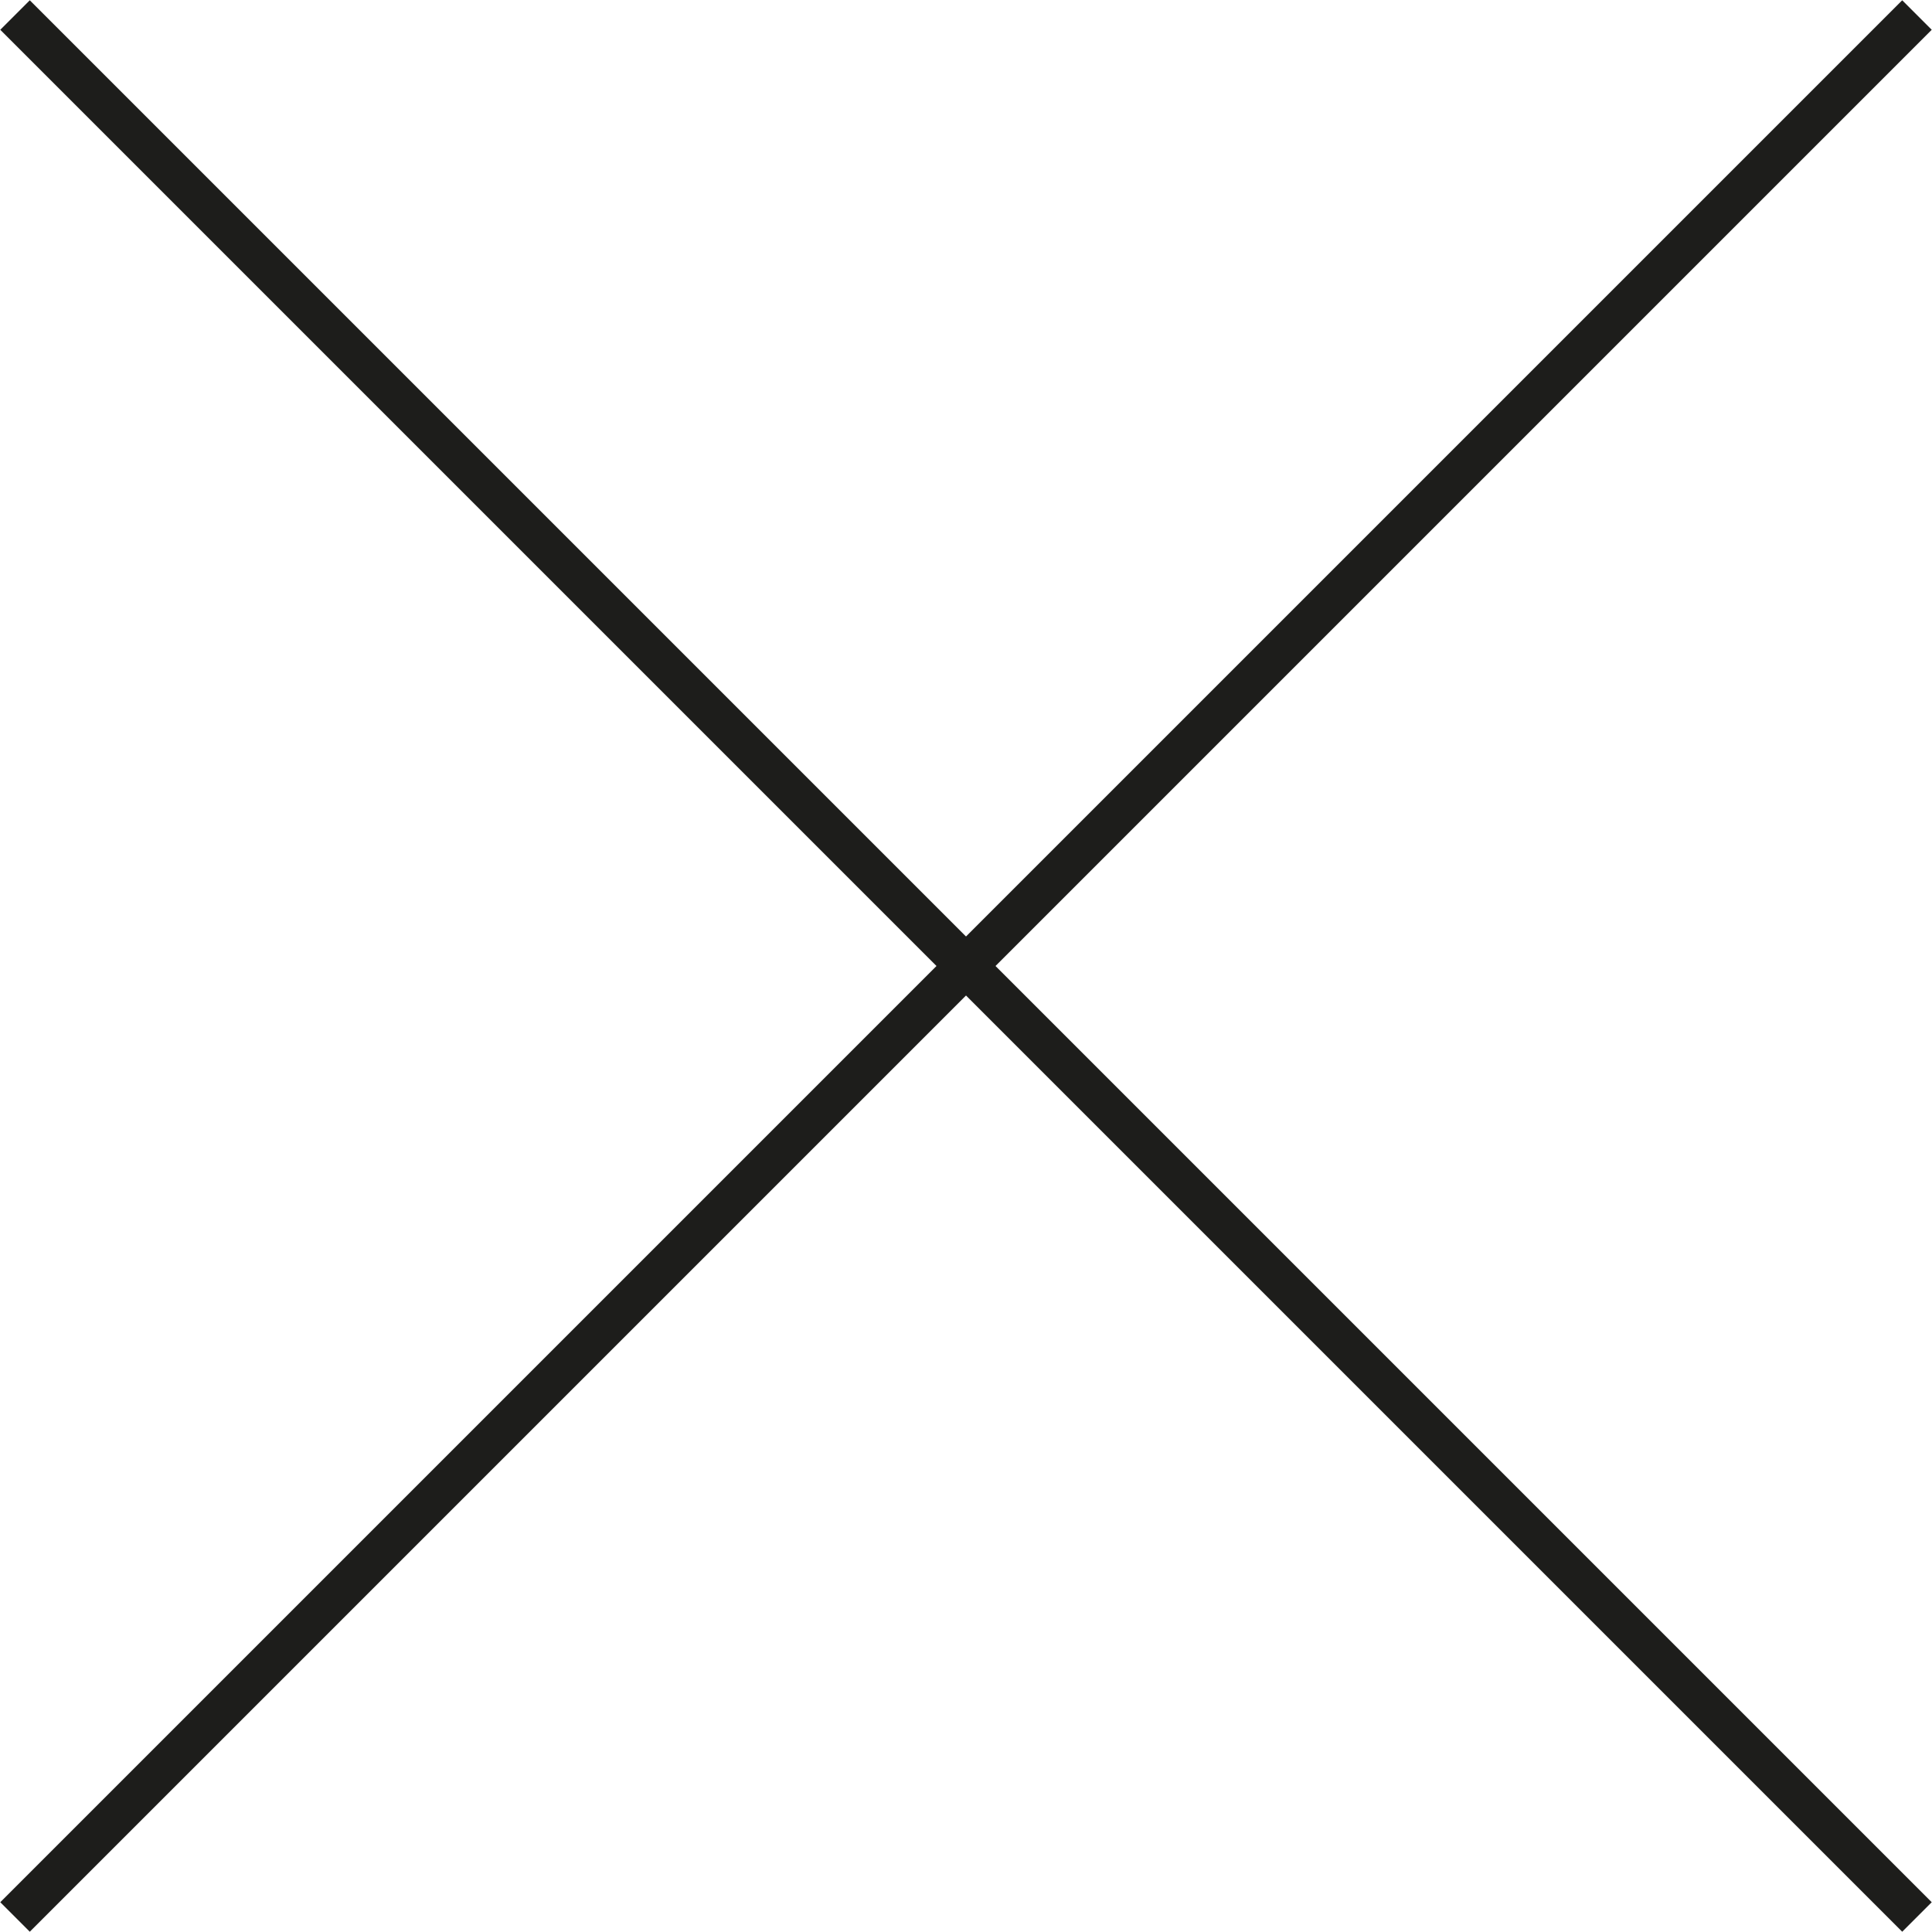
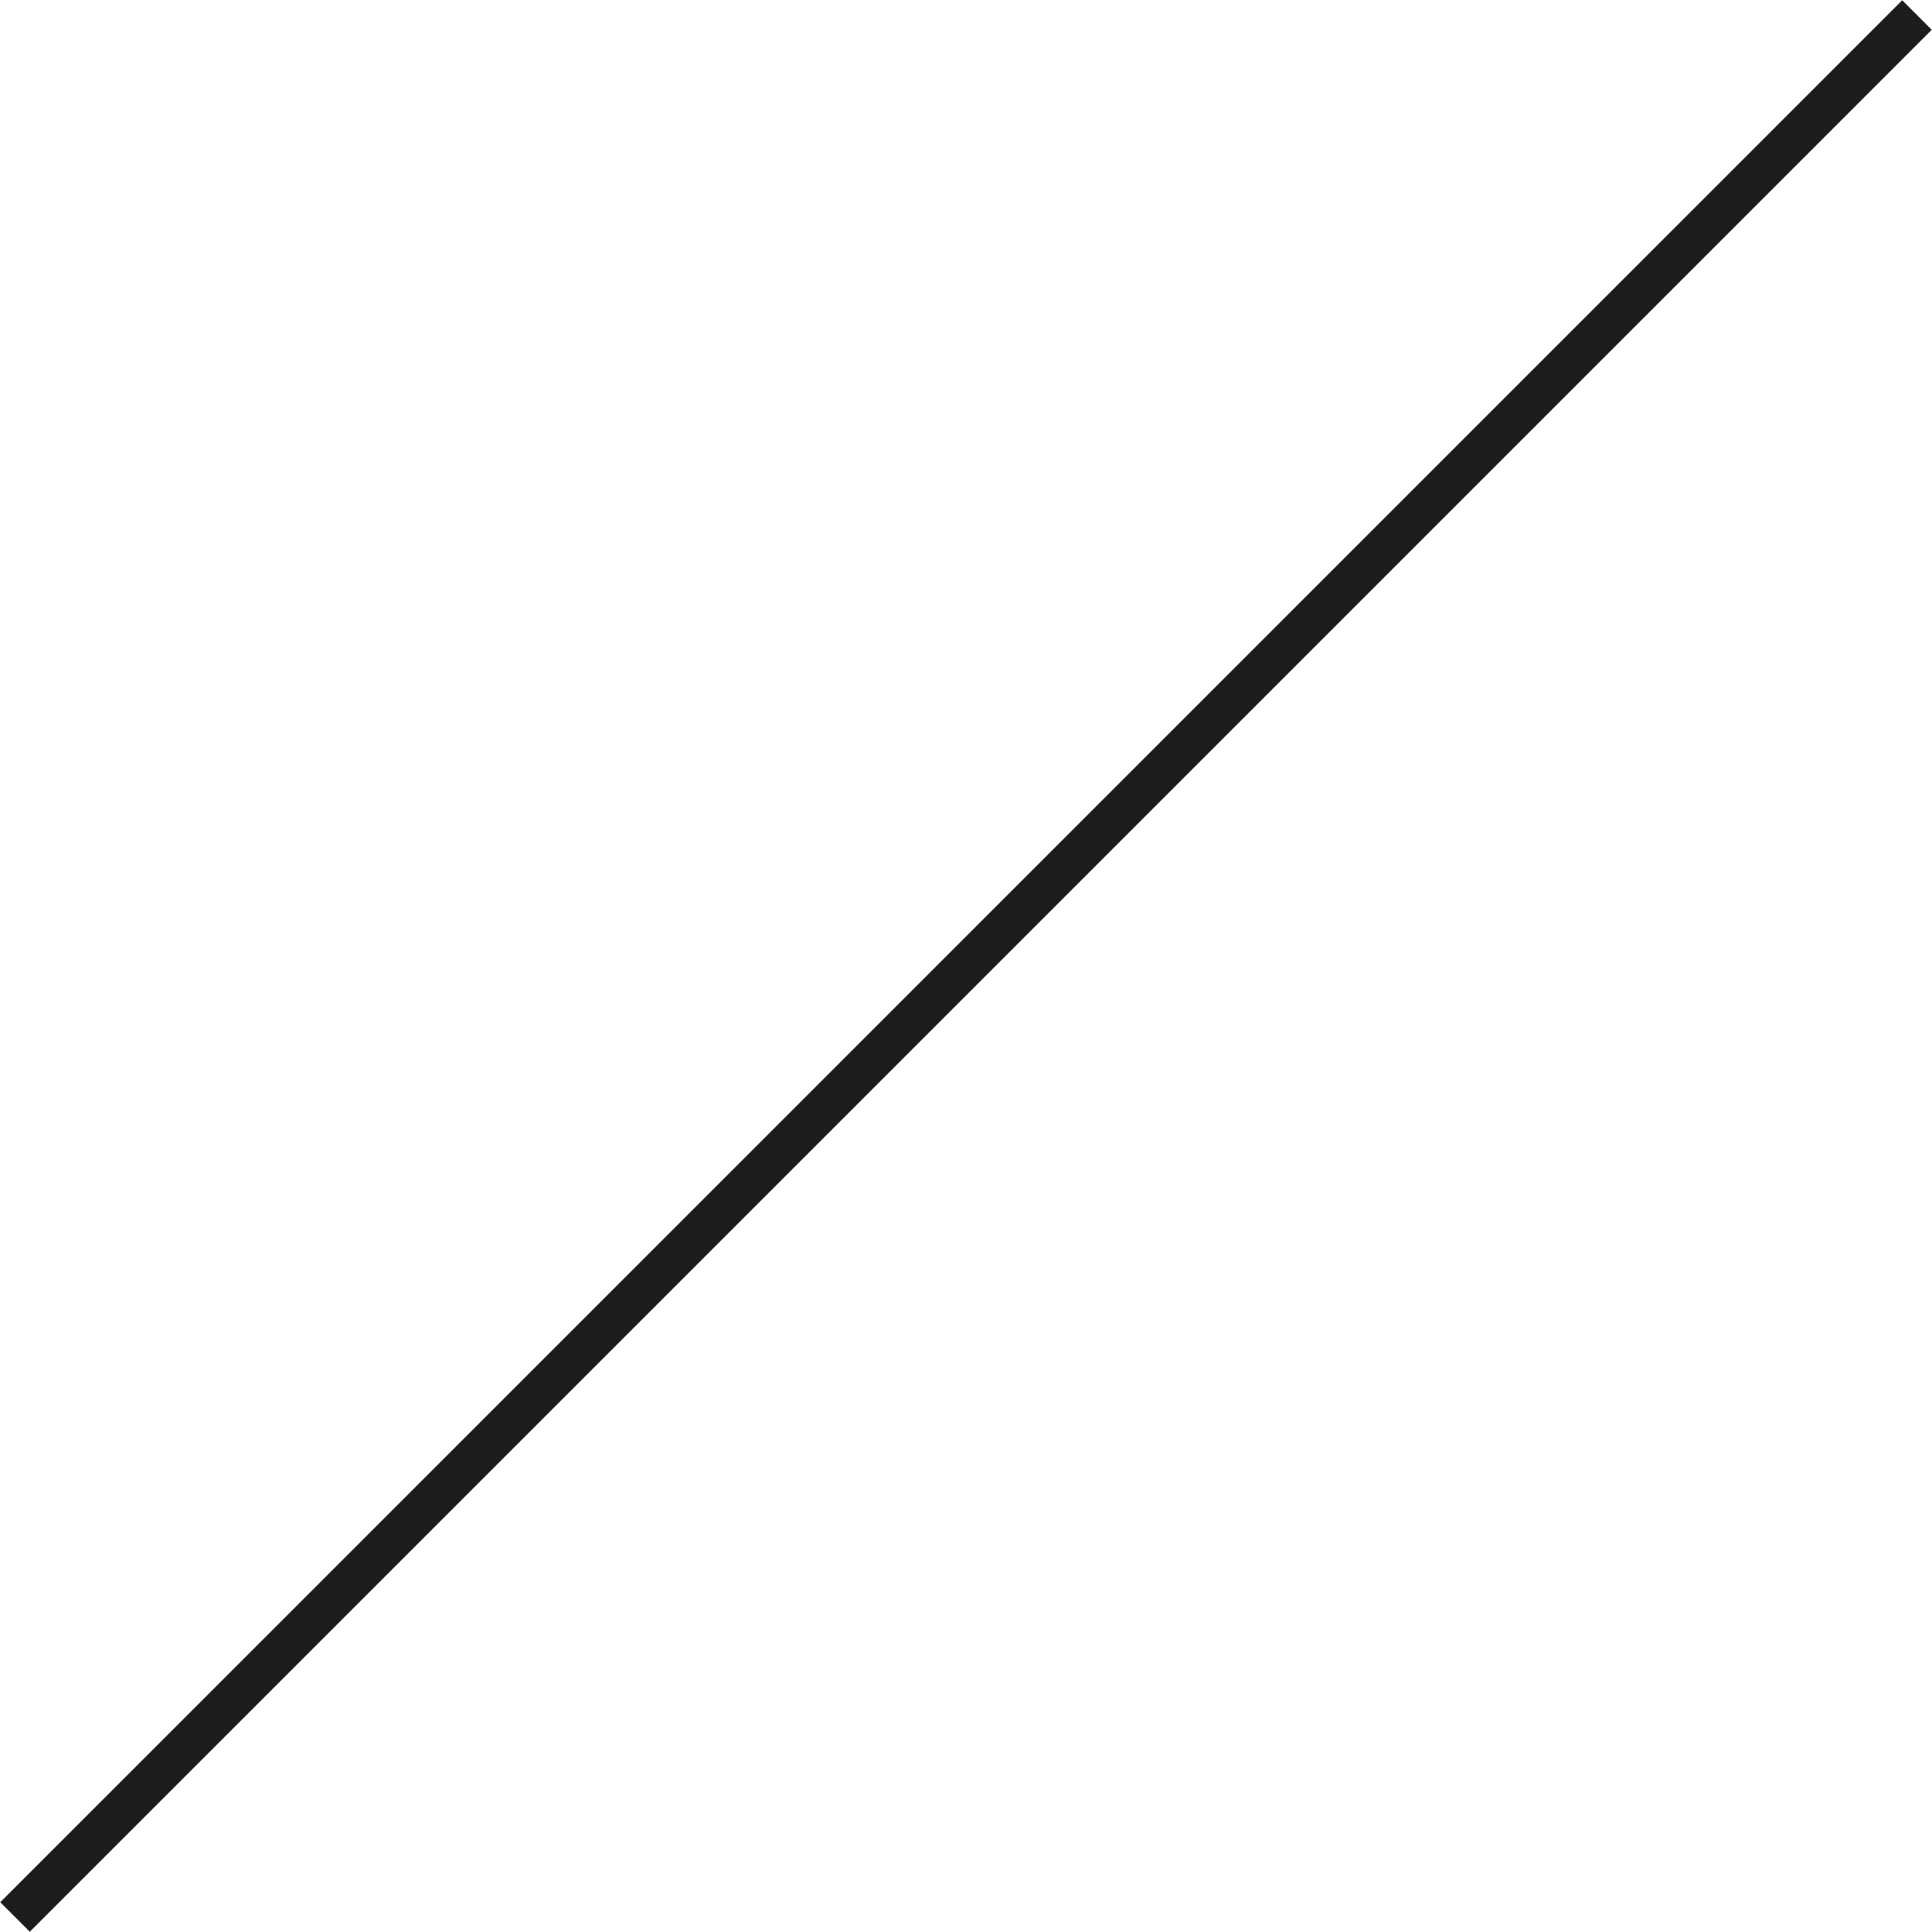
<svg xmlns="http://www.w3.org/2000/svg" id="b" viewBox="0 0 34.71 34.71">
  <defs>
    <style>.d{fill:none;stroke:#1d1d1b;stroke-miterlimit:10;stroke-width:.75px;}</style>
  </defs>
  <g id="c">
    <g>
-       <line class="d" x1=".27" y1=".27" x2="34.44" y2="34.44" />
      <line class="d" x1="34.44" y1=".27" x2=".27" y2="34.44" />
    </g>
  </g>
</svg>